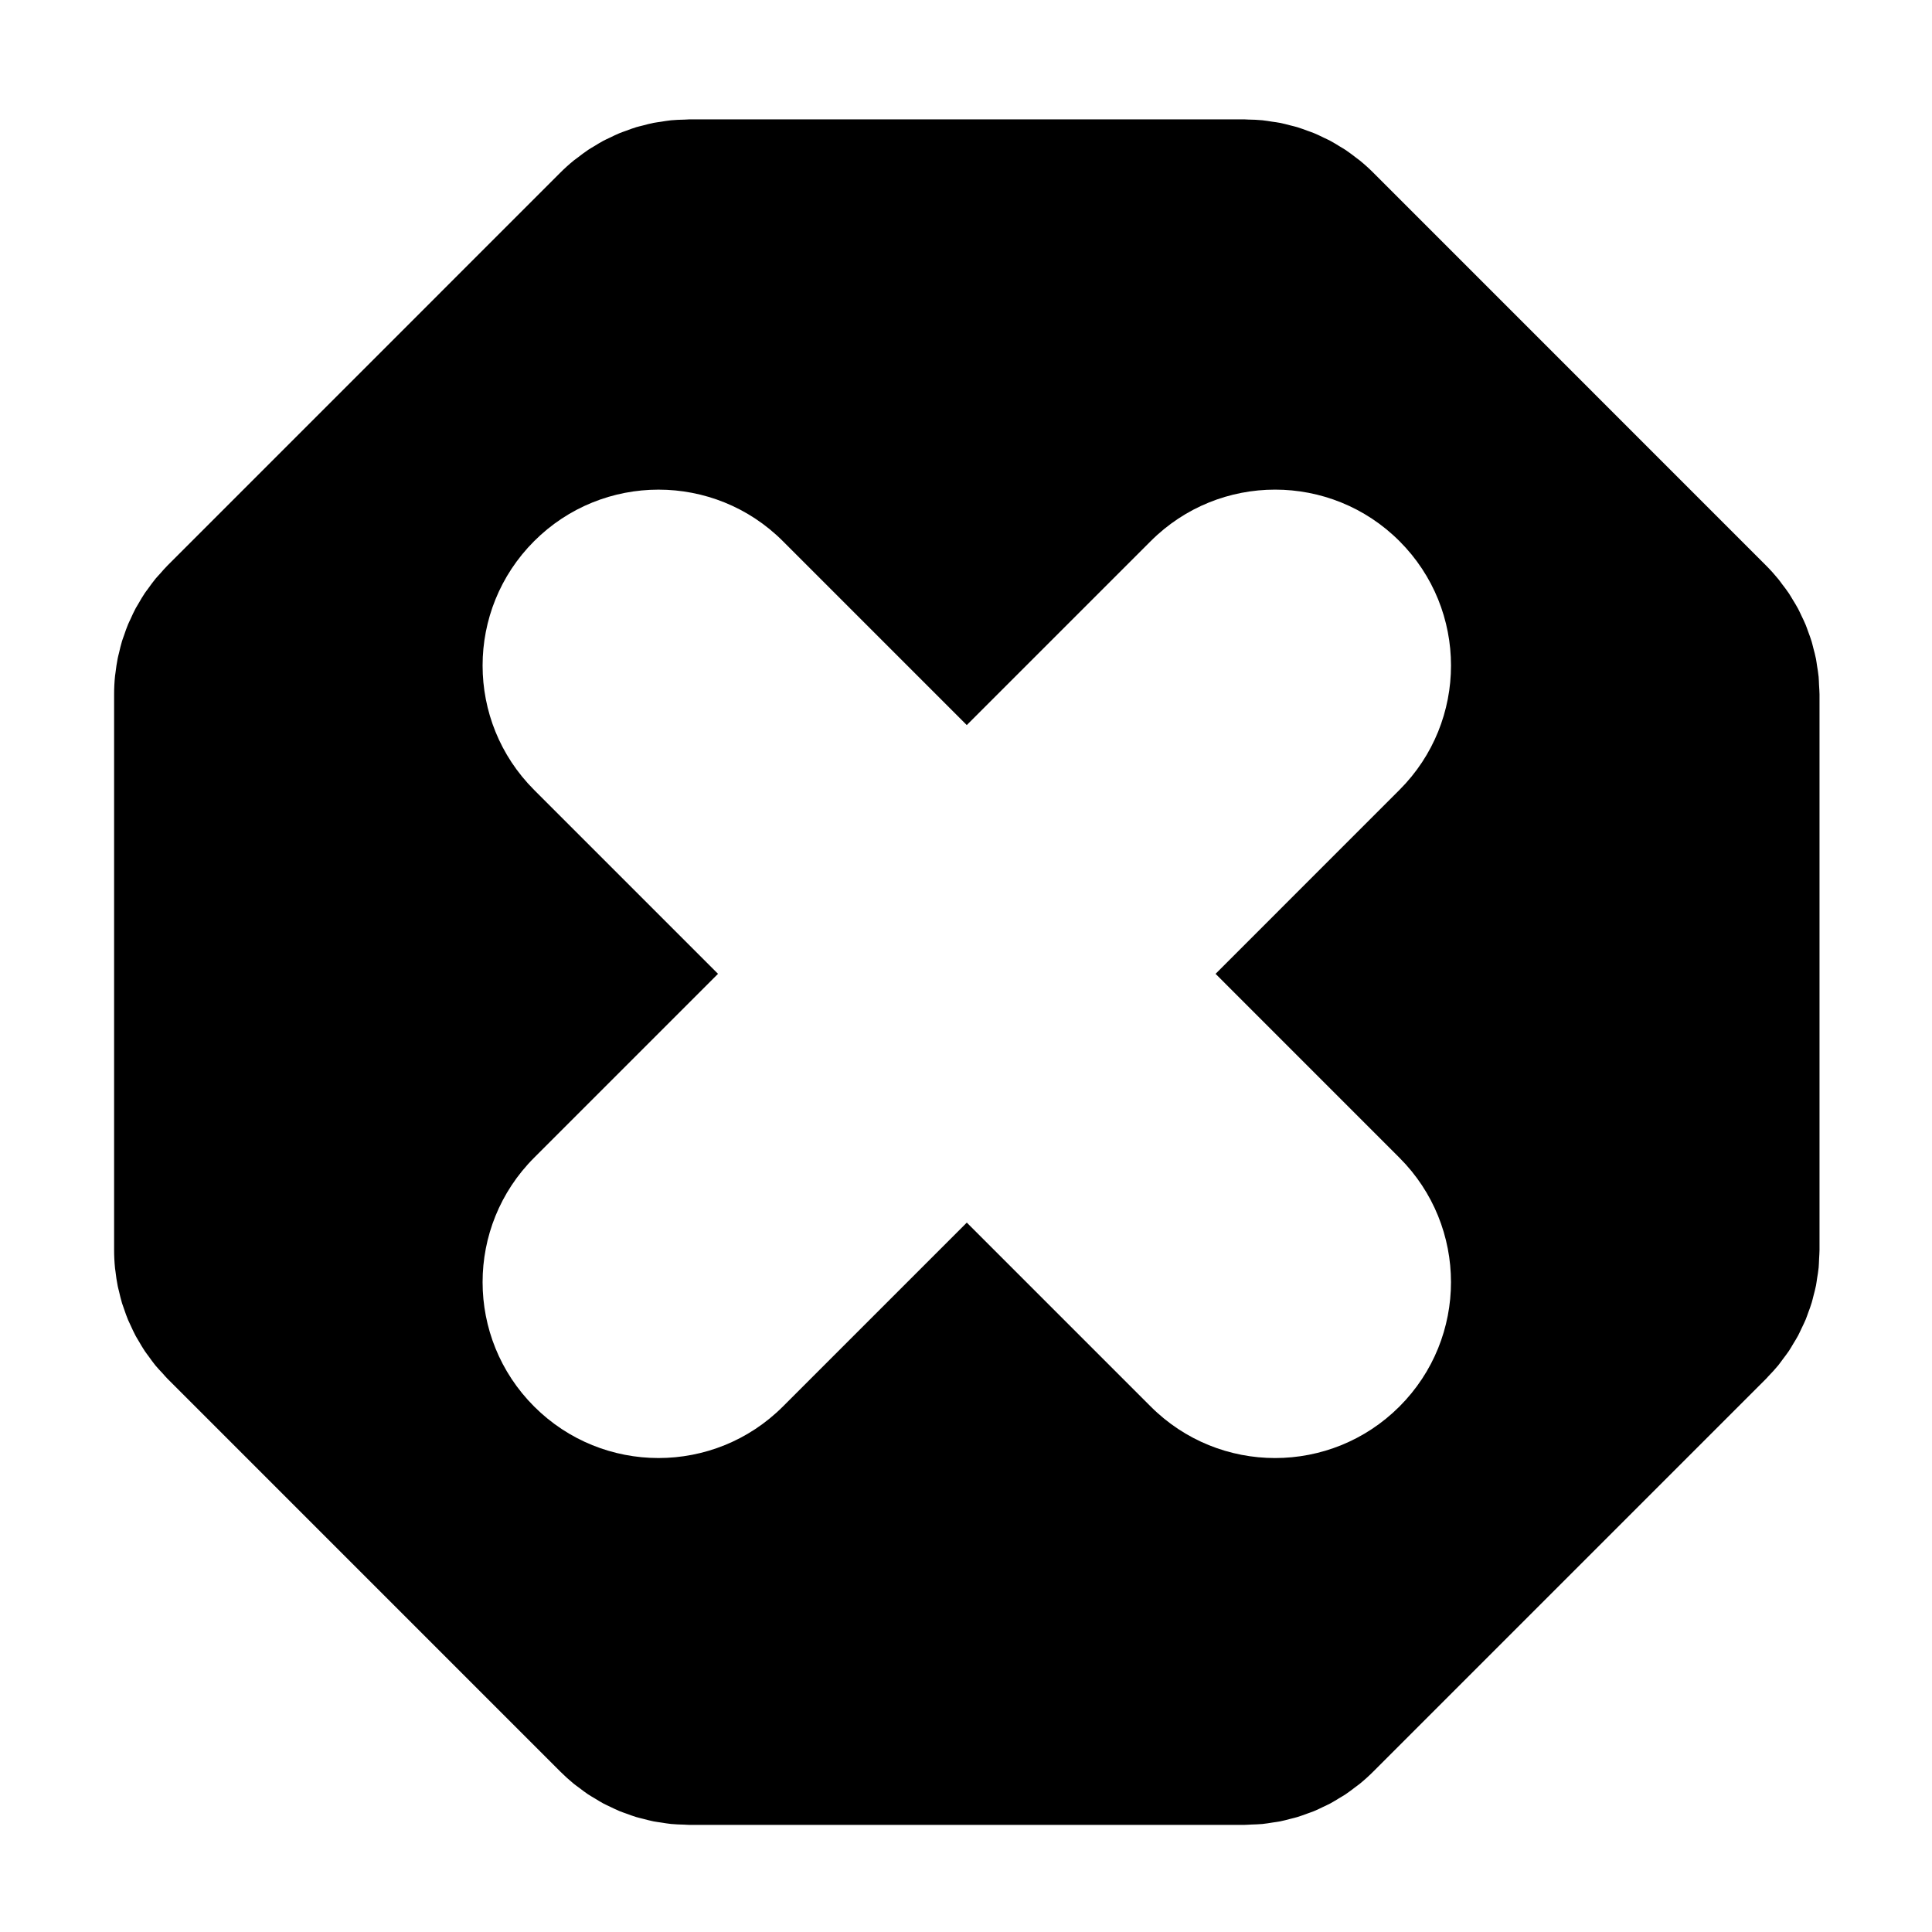
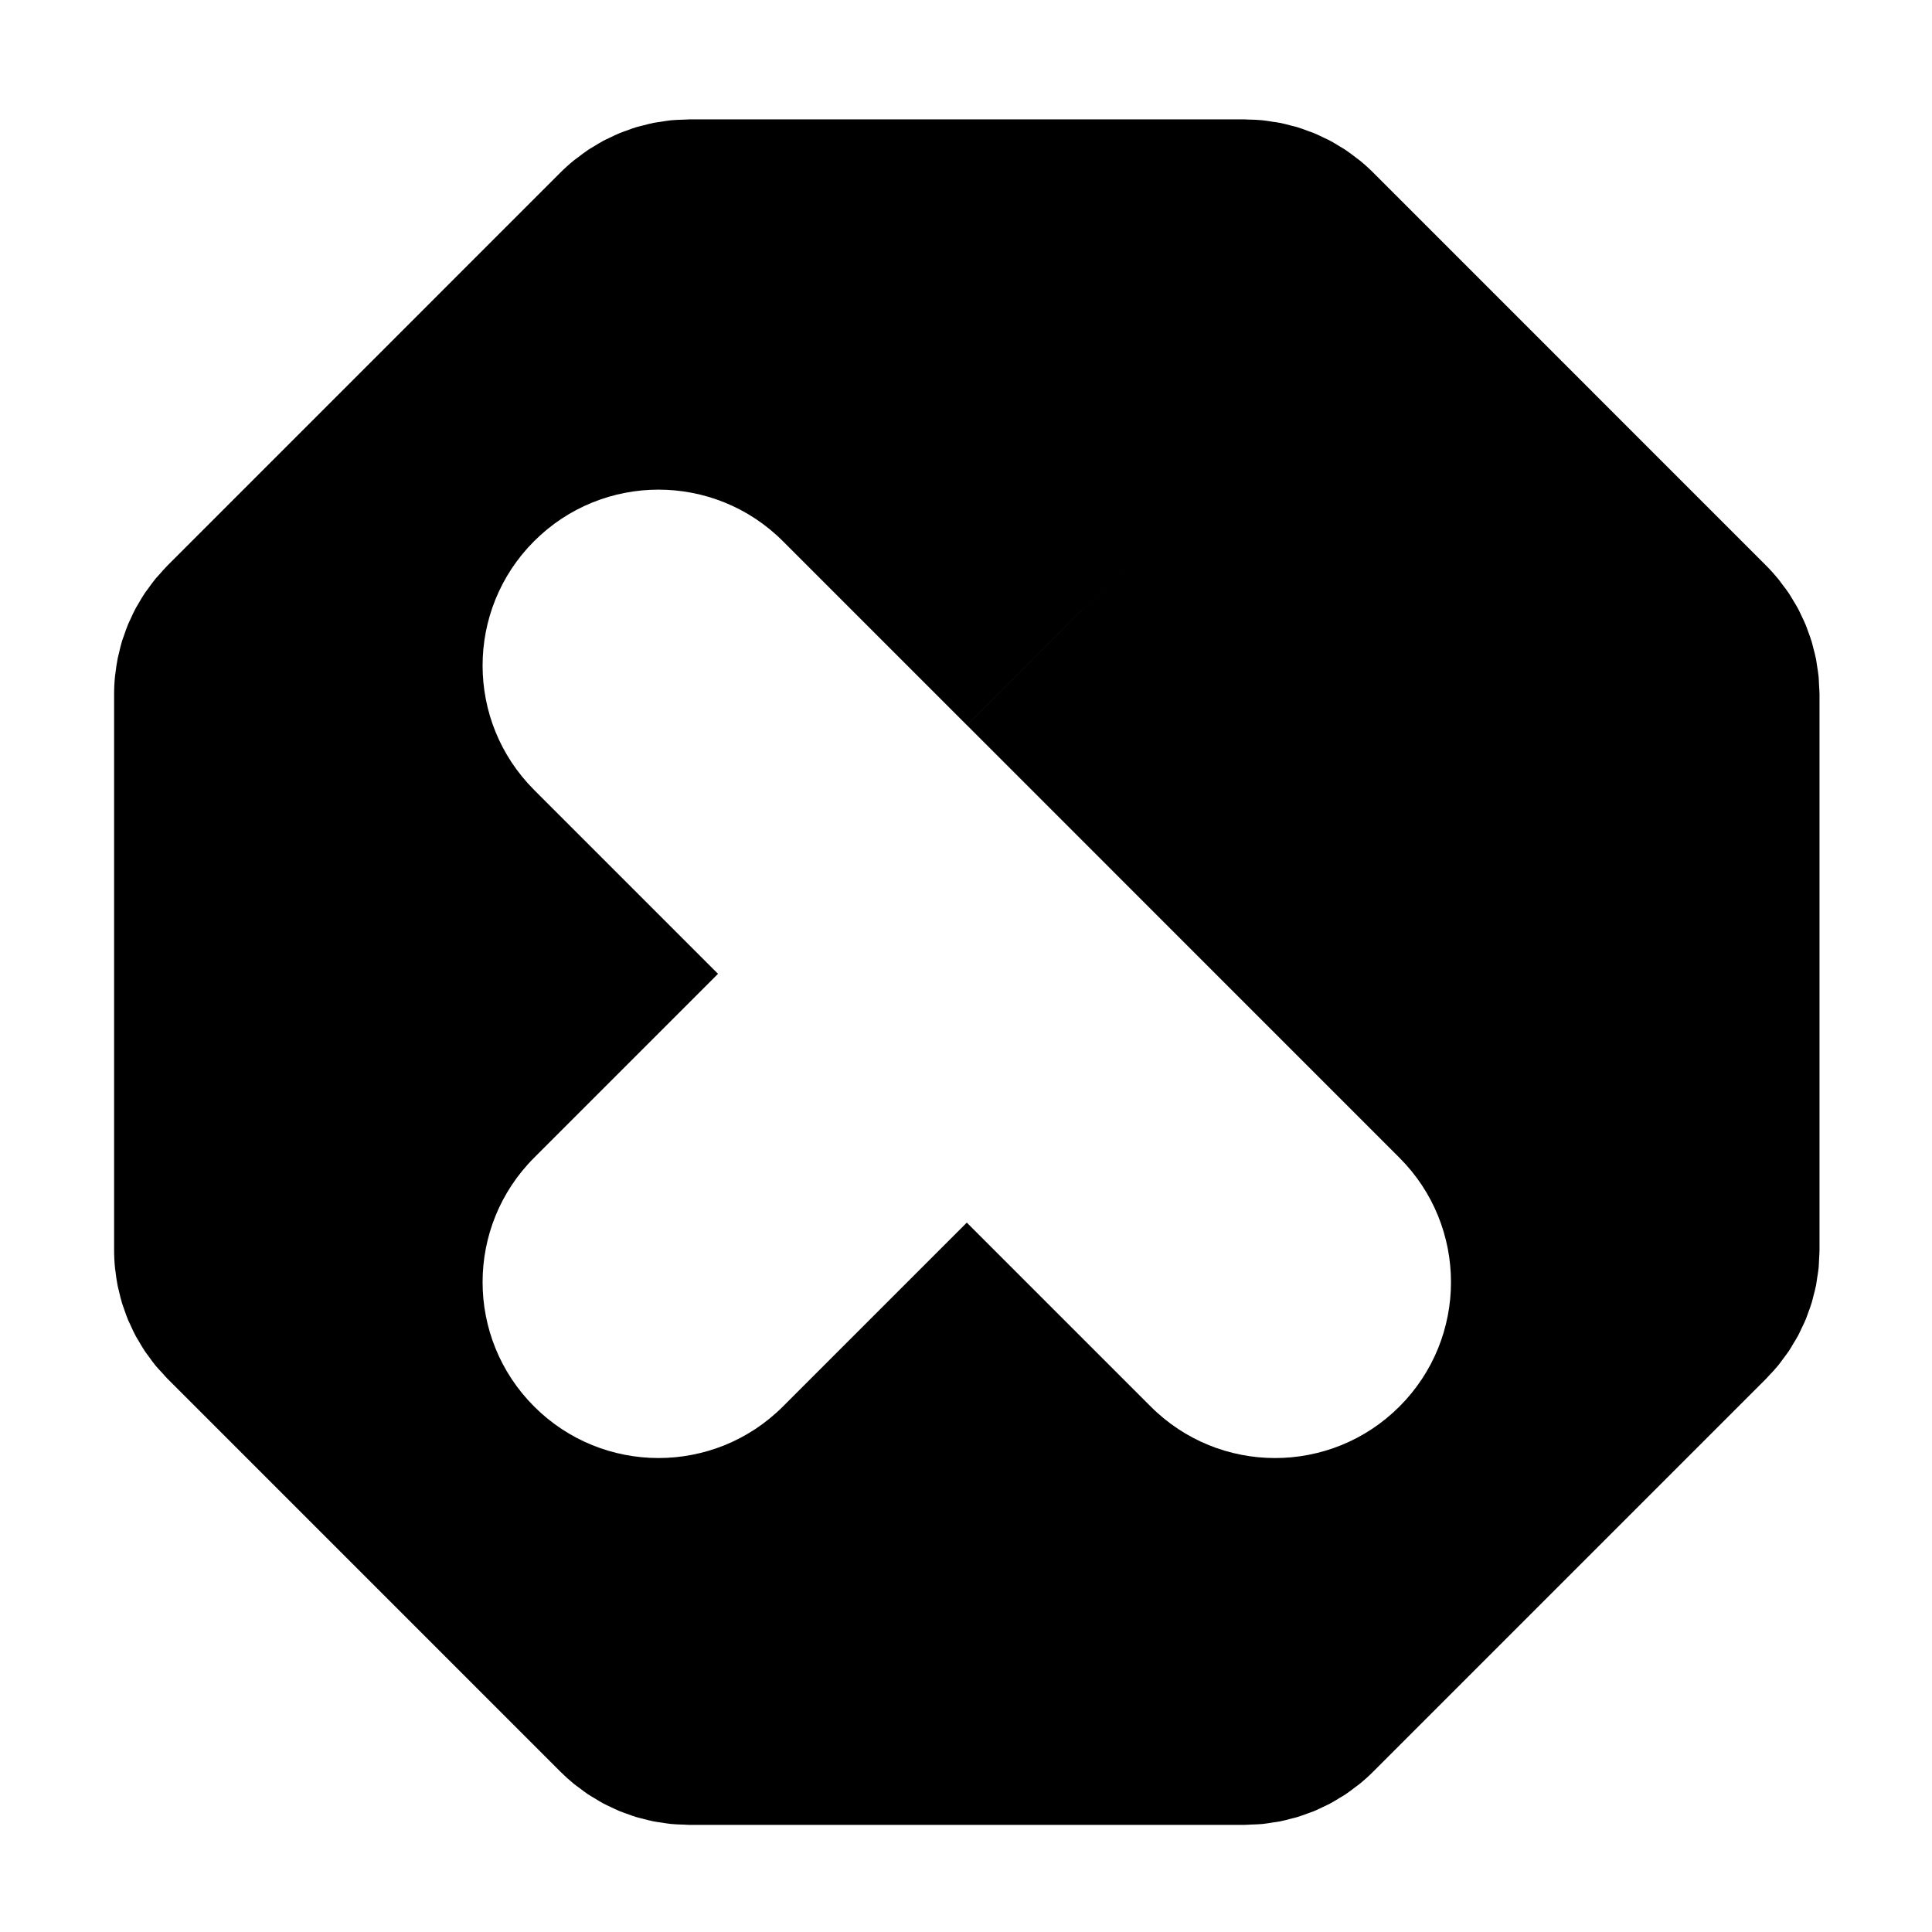
<svg xmlns="http://www.w3.org/2000/svg" fill="#000000" width="800px" height="800px" version="1.1" viewBox="144 144 512 512">
-   <path d="m626.07 325.68c-0.039-0.793-0.047-1.594-0.121-2.383 0-0.02 0-0.043-0.012-0.062-0.09-0.961-0.258-1.895-0.41-2.836-0.094-0.59-0.156-1.18-0.27-1.766-0.195-0.984-0.453-1.938-0.711-2.902-0.148-0.559-0.266-1.121-0.43-1.672-0.273-0.918-0.613-1.809-0.945-2.703-0.215-0.586-0.406-1.176-0.645-1.754-0.34-0.836-0.746-1.641-1.133-2.453-0.289-0.609-0.566-1.23-0.883-1.828-0.418-0.789-0.898-1.547-1.359-2.309-0.359-0.578-0.68-1.172-1.059-1.738-0.578-0.871-1.219-1.691-1.855-2.519-0.32-0.422-0.609-0.863-0.953-1.273-1.02-1.25-2.098-2.449-3.238-3.59l-104.07-104.09c-1.156-1.16-2.375-2.258-3.648-3.293-0.273-0.223-0.566-0.41-0.836-0.629-0.961-0.75-1.934-1.488-2.949-2.168-0.504-0.336-1.027-0.621-1.543-0.938-0.824-0.504-1.645-1.02-2.5-1.477-0.57-0.305-1.16-0.559-1.746-0.84-0.828-0.402-1.656-0.816-2.519-1.168-0.586-0.242-1.191-0.434-1.781-0.652-0.879-0.324-1.758-0.656-2.66-0.934-0.602-0.18-1.211-0.309-1.809-0.465-0.918-0.238-1.824-0.488-2.758-0.672-0.691-0.137-1.391-0.215-2.09-0.32-0.844-0.129-1.68-0.281-2.539-0.367-0.004-0.004-0.02-0.004-0.023-0.004-1.258-0.125-2.523-0.168-3.797-0.191-0.305-0.008-0.609-0.047-0.918-0.047l-147.3 0.004c-0.371 0-0.727 0.047-1.094 0.055-0.07 0.004-0.148 0.008-0.219 0.008-1.129 0.031-2.258 0.059-3.383 0.172-0.02 0-0.035 0-0.047 0.004-0.918 0.09-1.82 0.254-2.719 0.395-0.629 0.102-1.266 0.168-1.895 0.289-0.984 0.191-1.934 0.453-2.894 0.707-0.555 0.145-1.121 0.262-1.668 0.426-0.934 0.281-1.844 0.629-2.758 0.969-0.559 0.207-1.129 0.387-1.688 0.621-0.875 0.359-1.711 0.777-2.559 1.188-0.574 0.273-1.148 0.527-1.715 0.824-0.844 0.449-1.645 0.957-2.465 1.453-0.52 0.324-1.07 0.621-1.59 0.969-0.93 0.625-1.82 1.309-2.711 1.996-0.359 0.273-0.734 0.523-1.086 0.809-1.273 1.039-2.496 2.141-3.652 3.305l-104.07 104.08c-0.695 0.691-1.309 1.434-1.953 2.156-0.391 0.441-0.805 0.852-1.176 1.305-0.699 0.852-1.324 1.734-1.961 2.617-0.281 0.391-0.586 0.758-0.852 1.156-0.621 0.918-1.16 1.863-1.711 2.816-0.23 0.406-0.488 0.793-0.719 1.211-0.504 0.945-0.945 1.91-1.379 2.883-0.215 0.461-0.449 0.914-0.645 1.383-0.406 0.957-0.734 1.934-1.066 2.91-0.18 0.512-0.379 1.012-0.539 1.531-0.309 1.023-0.555 2.062-0.793 3.106-0.113 0.492-0.262 0.973-0.355 1.469-0.258 1.293-0.445 2.598-0.598 3.902-0.031 0.258-0.086 0.504-0.109 0.762-0.172 1.664-0.254 3.336-0.25 5.012v147c-0.004 1.676 0.082 3.344 0.25 5.012 0.023 0.254 0.078 0.496 0.109 0.746 0.148 1.312 0.34 2.621 0.598 3.918 0.094 0.496 0.238 0.977 0.355 1.461 0.238 1.043 0.484 2.082 0.793 3.106 0.164 0.523 0.363 1.031 0.539 1.547 0.34 0.973 0.66 1.941 1.066 2.894 0.207 0.484 0.445 0.945 0.656 1.418 0.441 0.957 0.871 1.91 1.371 2.84 0.234 0.441 0.516 0.855 0.762 1.289 0.535 0.922 1.066 1.84 1.66 2.731 0.316 0.465 0.664 0.891 0.988 1.344 0.59 0.812 1.16 1.637 1.809 2.426 0.605 0.734 1.27 1.418 1.918 2.113 0.41 0.453 0.789 0.926 1.23 1.363l104.12 104.13c1.141 1.137 2.328 2.211 3.57 3.234 0.48 0.391 0.98 0.727 1.469 1.098 0.77 0.582 1.523 1.176 2.328 1.711 0.609 0.406 1.25 0.754 1.871 1.133 0.719 0.438 1.434 0.891 2.18 1.293 0.645 0.34 1.301 0.629 1.949 0.941 0.77 0.367 1.539 0.75 2.328 1.078 0.621 0.262 1.266 0.465 1.898 0.695 0.844 0.309 1.684 0.629 2.555 0.891 0.613 0.188 1.238 0.316 1.855 0.477 0.898 0.234 1.801 0.48 2.719 0.664 0.68 0.137 1.371 0.211 2.059 0.316 0.859 0.137 1.719 0.289 2.594 0.375 1.164 0.113 2.336 0.148 3.492 0.176 0.41 0.012 0.809 0.062 1.223 0.062h147.3c0.594 0 1.164-0.07 1.758-0.086 0.98-0.039 1.965-0.055 2.945-0.148 0.934-0.09 1.844-0.258 2.769-0.398 0.629-0.098 1.258-0.164 1.883-0.289 0.965-0.191 1.891-0.445 2.824-0.691 0.586-0.152 1.176-0.277 1.75-0.453 0.906-0.27 1.777-0.605 2.66-0.926 0.594-0.219 1.203-0.414 1.801-0.656 0.836-0.344 1.629-0.746 2.445-1.137 0.609-0.293 1.223-0.559 1.828-0.879 0.805-0.434 1.574-0.922 2.363-1.398 0.559-0.34 1.129-0.656 1.68-1.02 0.918-0.617 1.801-1.293 2.676-1.965 0.363-0.285 0.754-0.539 1.109-0.832 1.285-1.051 2.516-2.16 3.676-3.332l104.05-104.05c0.18-0.176 0.324-0.371 0.5-0.551 0.93-0.961 1.844-1.945 2.695-2.981 0.445-0.551 0.836-1.129 1.258-1.688 0.523-0.703 1.07-1.387 1.555-2.117 0.426-0.637 0.793-1.293 1.18-1.945 0.426-0.703 0.871-1.391 1.25-2.113 0.344-0.641 0.629-1.301 0.941-1.953 0.371-0.773 0.754-1.539 1.086-2.336 0.246-0.602 0.449-1.219 0.672-1.828 0.324-0.871 0.656-1.738 0.918-2.637 0.176-0.566 0.293-1.141 0.445-1.711 0.25-0.949 0.504-1.895 0.699-2.867 0.113-0.594 0.176-1.191 0.27-1.785 0.148-0.934 0.32-1.863 0.41-2.82 0.012-0.02 0.012-0.039 0.012-0.062 0.074-0.793 0.078-1.59 0.121-2.387 0.031-0.766 0.109-1.527 0.109-2.293v-147.29c0-0.77-0.082-1.527-0.113-2.297zm-111.2 125.14c18.207 18.207 18.207 47.719 0 65.922-18.203 18.207-47.723 18.207-65.922 0l-48.734-48.738-48.734 48.734c-18.215 18.211-47.727 18.203-65.93 0-18.207-18.203-18.211-47.715 0-65.93l48.734-48.734-48.734-48.734c-18.211-18.203-18.207-47.723 0-65.926 18.203-18.203 47.723-18.203 65.922 0l48.734 48.738 48.746-48.742c18.199-18.203 47.727-18.203 65.922 0 18.211 18.203 18.211 47.723 0 65.926l-48.734 48.742z" />
+   <path d="m626.07 325.68c-0.039-0.793-0.047-1.594-0.121-2.383 0-0.02 0-0.043-0.012-0.062-0.09-0.961-0.258-1.895-0.41-2.836-0.094-0.59-0.156-1.18-0.27-1.766-0.195-0.984-0.453-1.938-0.711-2.902-0.148-0.559-0.266-1.121-0.43-1.672-0.273-0.918-0.613-1.809-0.945-2.703-0.215-0.586-0.406-1.176-0.645-1.754-0.34-0.836-0.746-1.641-1.133-2.453-0.289-0.609-0.566-1.23-0.883-1.828-0.418-0.789-0.898-1.547-1.359-2.309-0.359-0.578-0.68-1.172-1.059-1.738-0.578-0.871-1.219-1.691-1.855-2.519-0.32-0.422-0.609-0.863-0.953-1.273-1.02-1.25-2.098-2.449-3.238-3.59l-104.07-104.09c-1.156-1.16-2.375-2.258-3.648-3.293-0.273-0.223-0.566-0.41-0.836-0.629-0.961-0.75-1.934-1.488-2.949-2.168-0.504-0.336-1.027-0.621-1.543-0.938-0.824-0.504-1.645-1.02-2.5-1.477-0.57-0.305-1.16-0.559-1.746-0.84-0.828-0.402-1.656-0.816-2.519-1.168-0.586-0.242-1.191-0.434-1.781-0.652-0.879-0.324-1.758-0.656-2.66-0.934-0.602-0.18-1.211-0.309-1.809-0.465-0.918-0.238-1.824-0.488-2.758-0.672-0.691-0.137-1.391-0.215-2.09-0.32-0.844-0.129-1.68-0.281-2.539-0.367-0.004-0.004-0.02-0.004-0.023-0.004-1.258-0.125-2.523-0.168-3.797-0.191-0.305-0.008-0.609-0.047-0.918-0.047l-147.3 0.004c-0.371 0-0.727 0.047-1.094 0.055-0.07 0.004-0.148 0.008-0.219 0.008-1.129 0.031-2.258 0.059-3.383 0.172-0.02 0-0.035 0-0.047 0.004-0.918 0.09-1.82 0.254-2.719 0.395-0.629 0.102-1.266 0.168-1.895 0.289-0.984 0.191-1.934 0.453-2.894 0.707-0.555 0.145-1.121 0.262-1.668 0.426-0.934 0.281-1.844 0.629-2.758 0.969-0.559 0.207-1.129 0.387-1.688 0.621-0.875 0.359-1.711 0.777-2.559 1.188-0.574 0.273-1.148 0.527-1.715 0.824-0.844 0.449-1.645 0.957-2.465 1.453-0.52 0.324-1.07 0.621-1.59 0.969-0.93 0.625-1.82 1.309-2.711 1.996-0.359 0.273-0.734 0.523-1.086 0.809-1.273 1.039-2.496 2.141-3.652 3.305l-104.07 104.08c-0.695 0.691-1.309 1.434-1.953 2.156-0.391 0.441-0.805 0.852-1.176 1.305-0.699 0.852-1.324 1.734-1.961 2.617-0.281 0.391-0.586 0.758-0.852 1.156-0.621 0.918-1.16 1.863-1.711 2.816-0.23 0.406-0.488 0.793-0.719 1.211-0.504 0.945-0.945 1.91-1.379 2.883-0.215 0.461-0.449 0.914-0.645 1.383-0.406 0.957-0.734 1.934-1.066 2.91-0.18 0.512-0.379 1.012-0.539 1.531-0.309 1.023-0.555 2.062-0.793 3.106-0.113 0.492-0.262 0.973-0.355 1.469-0.258 1.293-0.445 2.598-0.598 3.902-0.031 0.258-0.086 0.504-0.109 0.762-0.172 1.664-0.254 3.336-0.25 5.012v147c-0.004 1.676 0.082 3.344 0.25 5.012 0.023 0.254 0.078 0.496 0.109 0.746 0.148 1.312 0.34 2.621 0.598 3.918 0.094 0.496 0.238 0.977 0.355 1.461 0.238 1.043 0.484 2.082 0.793 3.106 0.164 0.523 0.363 1.031 0.539 1.547 0.34 0.973 0.66 1.941 1.066 2.894 0.207 0.484 0.445 0.945 0.656 1.418 0.441 0.957 0.871 1.91 1.371 2.84 0.234 0.441 0.516 0.855 0.762 1.289 0.535 0.922 1.066 1.84 1.66 2.731 0.316 0.465 0.664 0.891 0.988 1.344 0.59 0.812 1.16 1.637 1.809 2.426 0.605 0.734 1.27 1.418 1.918 2.113 0.41 0.453 0.789 0.926 1.23 1.363l104.12 104.13c1.141 1.137 2.328 2.211 3.57 3.234 0.48 0.391 0.98 0.727 1.469 1.098 0.77 0.582 1.523 1.176 2.328 1.711 0.609 0.406 1.25 0.754 1.871 1.133 0.719 0.438 1.434 0.891 2.18 1.293 0.645 0.34 1.301 0.629 1.949 0.941 0.77 0.367 1.539 0.75 2.328 1.078 0.621 0.262 1.266 0.465 1.898 0.695 0.844 0.309 1.684 0.629 2.555 0.891 0.613 0.188 1.238 0.316 1.855 0.477 0.898 0.234 1.801 0.48 2.719 0.664 0.68 0.137 1.371 0.211 2.059 0.316 0.859 0.137 1.719 0.289 2.594 0.375 1.164 0.113 2.336 0.148 3.492 0.176 0.41 0.012 0.809 0.062 1.223 0.062h147.3c0.594 0 1.164-0.07 1.758-0.086 0.98-0.039 1.965-0.055 2.945-0.148 0.934-0.09 1.844-0.258 2.769-0.398 0.629-0.098 1.258-0.164 1.883-0.289 0.965-0.191 1.891-0.445 2.824-0.691 0.586-0.152 1.176-0.277 1.75-0.453 0.906-0.27 1.777-0.605 2.66-0.926 0.594-0.219 1.203-0.414 1.801-0.656 0.836-0.344 1.629-0.746 2.445-1.137 0.609-0.293 1.223-0.559 1.828-0.879 0.805-0.434 1.574-0.922 2.363-1.398 0.559-0.34 1.129-0.656 1.68-1.02 0.918-0.617 1.801-1.293 2.676-1.965 0.363-0.285 0.754-0.539 1.109-0.832 1.285-1.051 2.516-2.16 3.676-3.332l104.05-104.05c0.18-0.176 0.324-0.371 0.5-0.551 0.93-0.961 1.844-1.945 2.695-2.981 0.445-0.551 0.836-1.129 1.258-1.688 0.523-0.703 1.07-1.387 1.555-2.117 0.426-0.637 0.793-1.293 1.18-1.945 0.426-0.703 0.871-1.391 1.25-2.113 0.344-0.641 0.629-1.301 0.941-1.953 0.371-0.773 0.754-1.539 1.086-2.336 0.246-0.602 0.449-1.219 0.672-1.828 0.324-0.871 0.656-1.738 0.918-2.637 0.176-0.566 0.293-1.141 0.445-1.711 0.25-0.949 0.504-1.895 0.699-2.867 0.113-0.594 0.176-1.191 0.27-1.785 0.148-0.934 0.32-1.863 0.41-2.82 0.012-0.02 0.012-0.039 0.012-0.062 0.074-0.793 0.078-1.59 0.121-2.387 0.031-0.766 0.109-1.527 0.109-2.293v-147.29c0-0.77-0.082-1.527-0.113-2.297zm-111.2 125.14c18.207 18.207 18.207 47.719 0 65.922-18.203 18.207-47.723 18.207-65.922 0l-48.734-48.738-48.734 48.734c-18.215 18.211-47.727 18.203-65.93 0-18.207-18.203-18.211-47.715 0-65.93l48.734-48.734-48.734-48.734c-18.211-18.203-18.207-47.723 0-65.926 18.203-18.203 47.723-18.203 65.922 0l48.734 48.738 48.746-48.742l-48.734 48.742z" />
</svg>